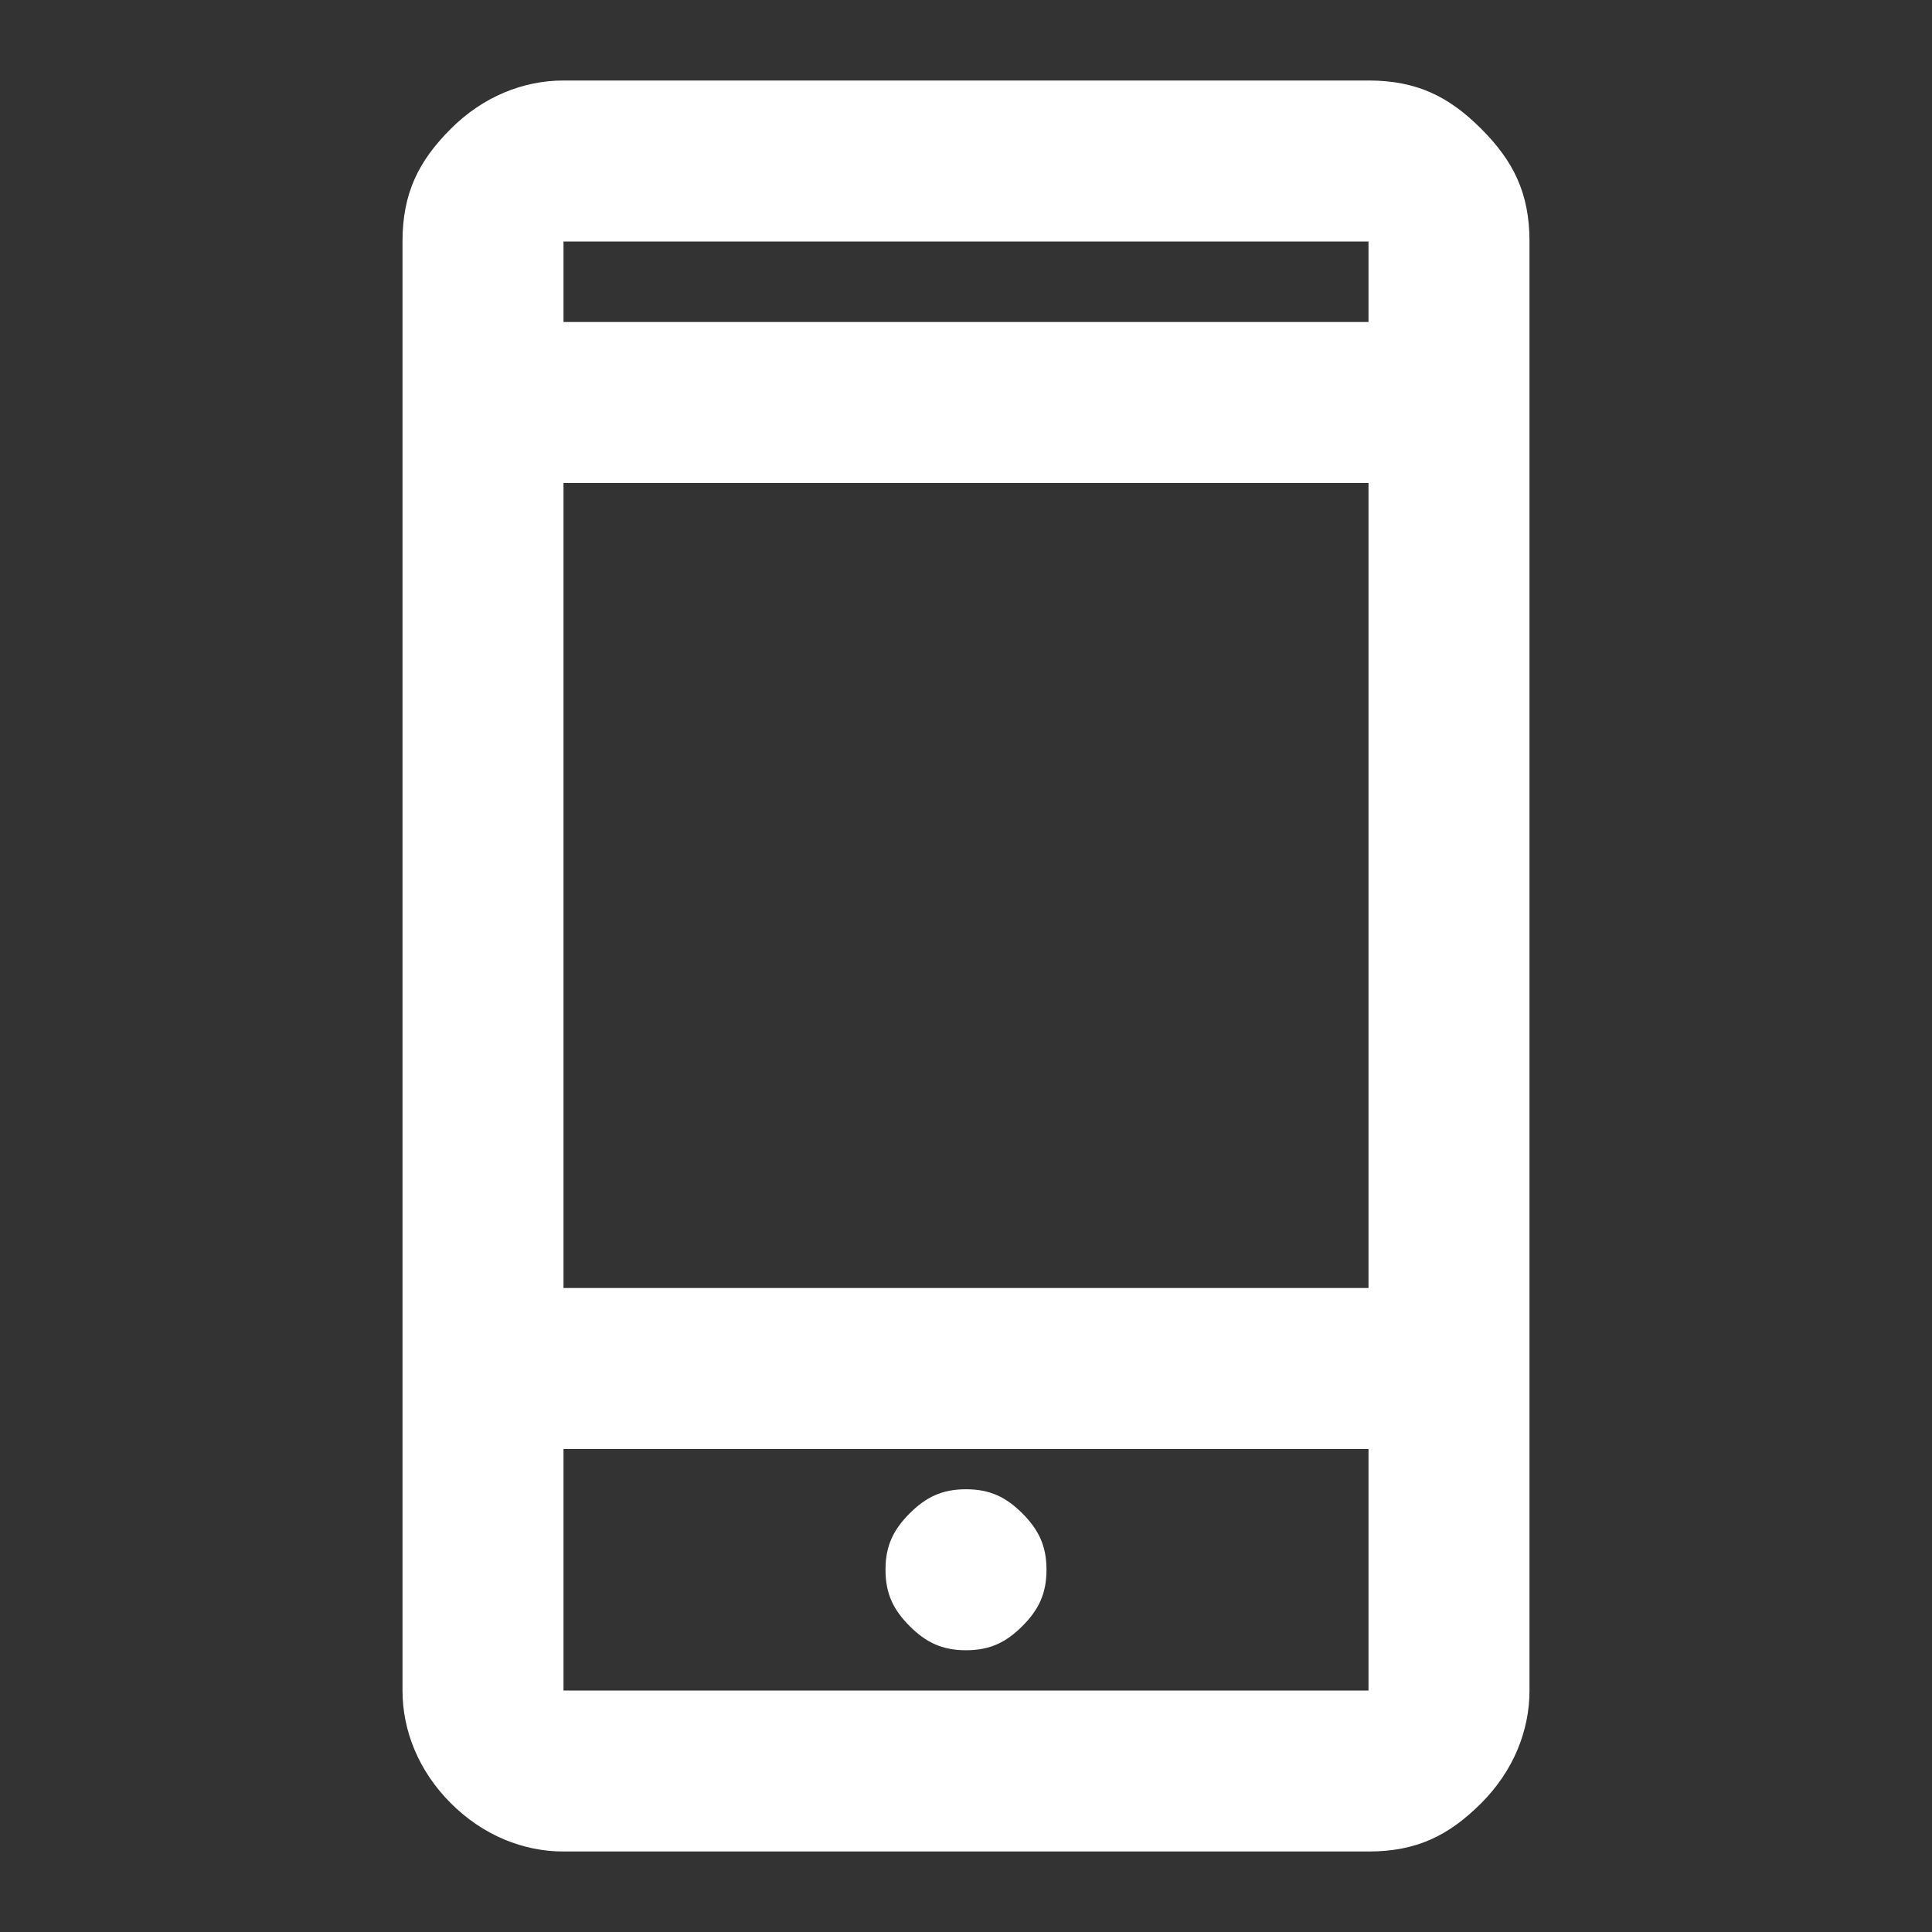
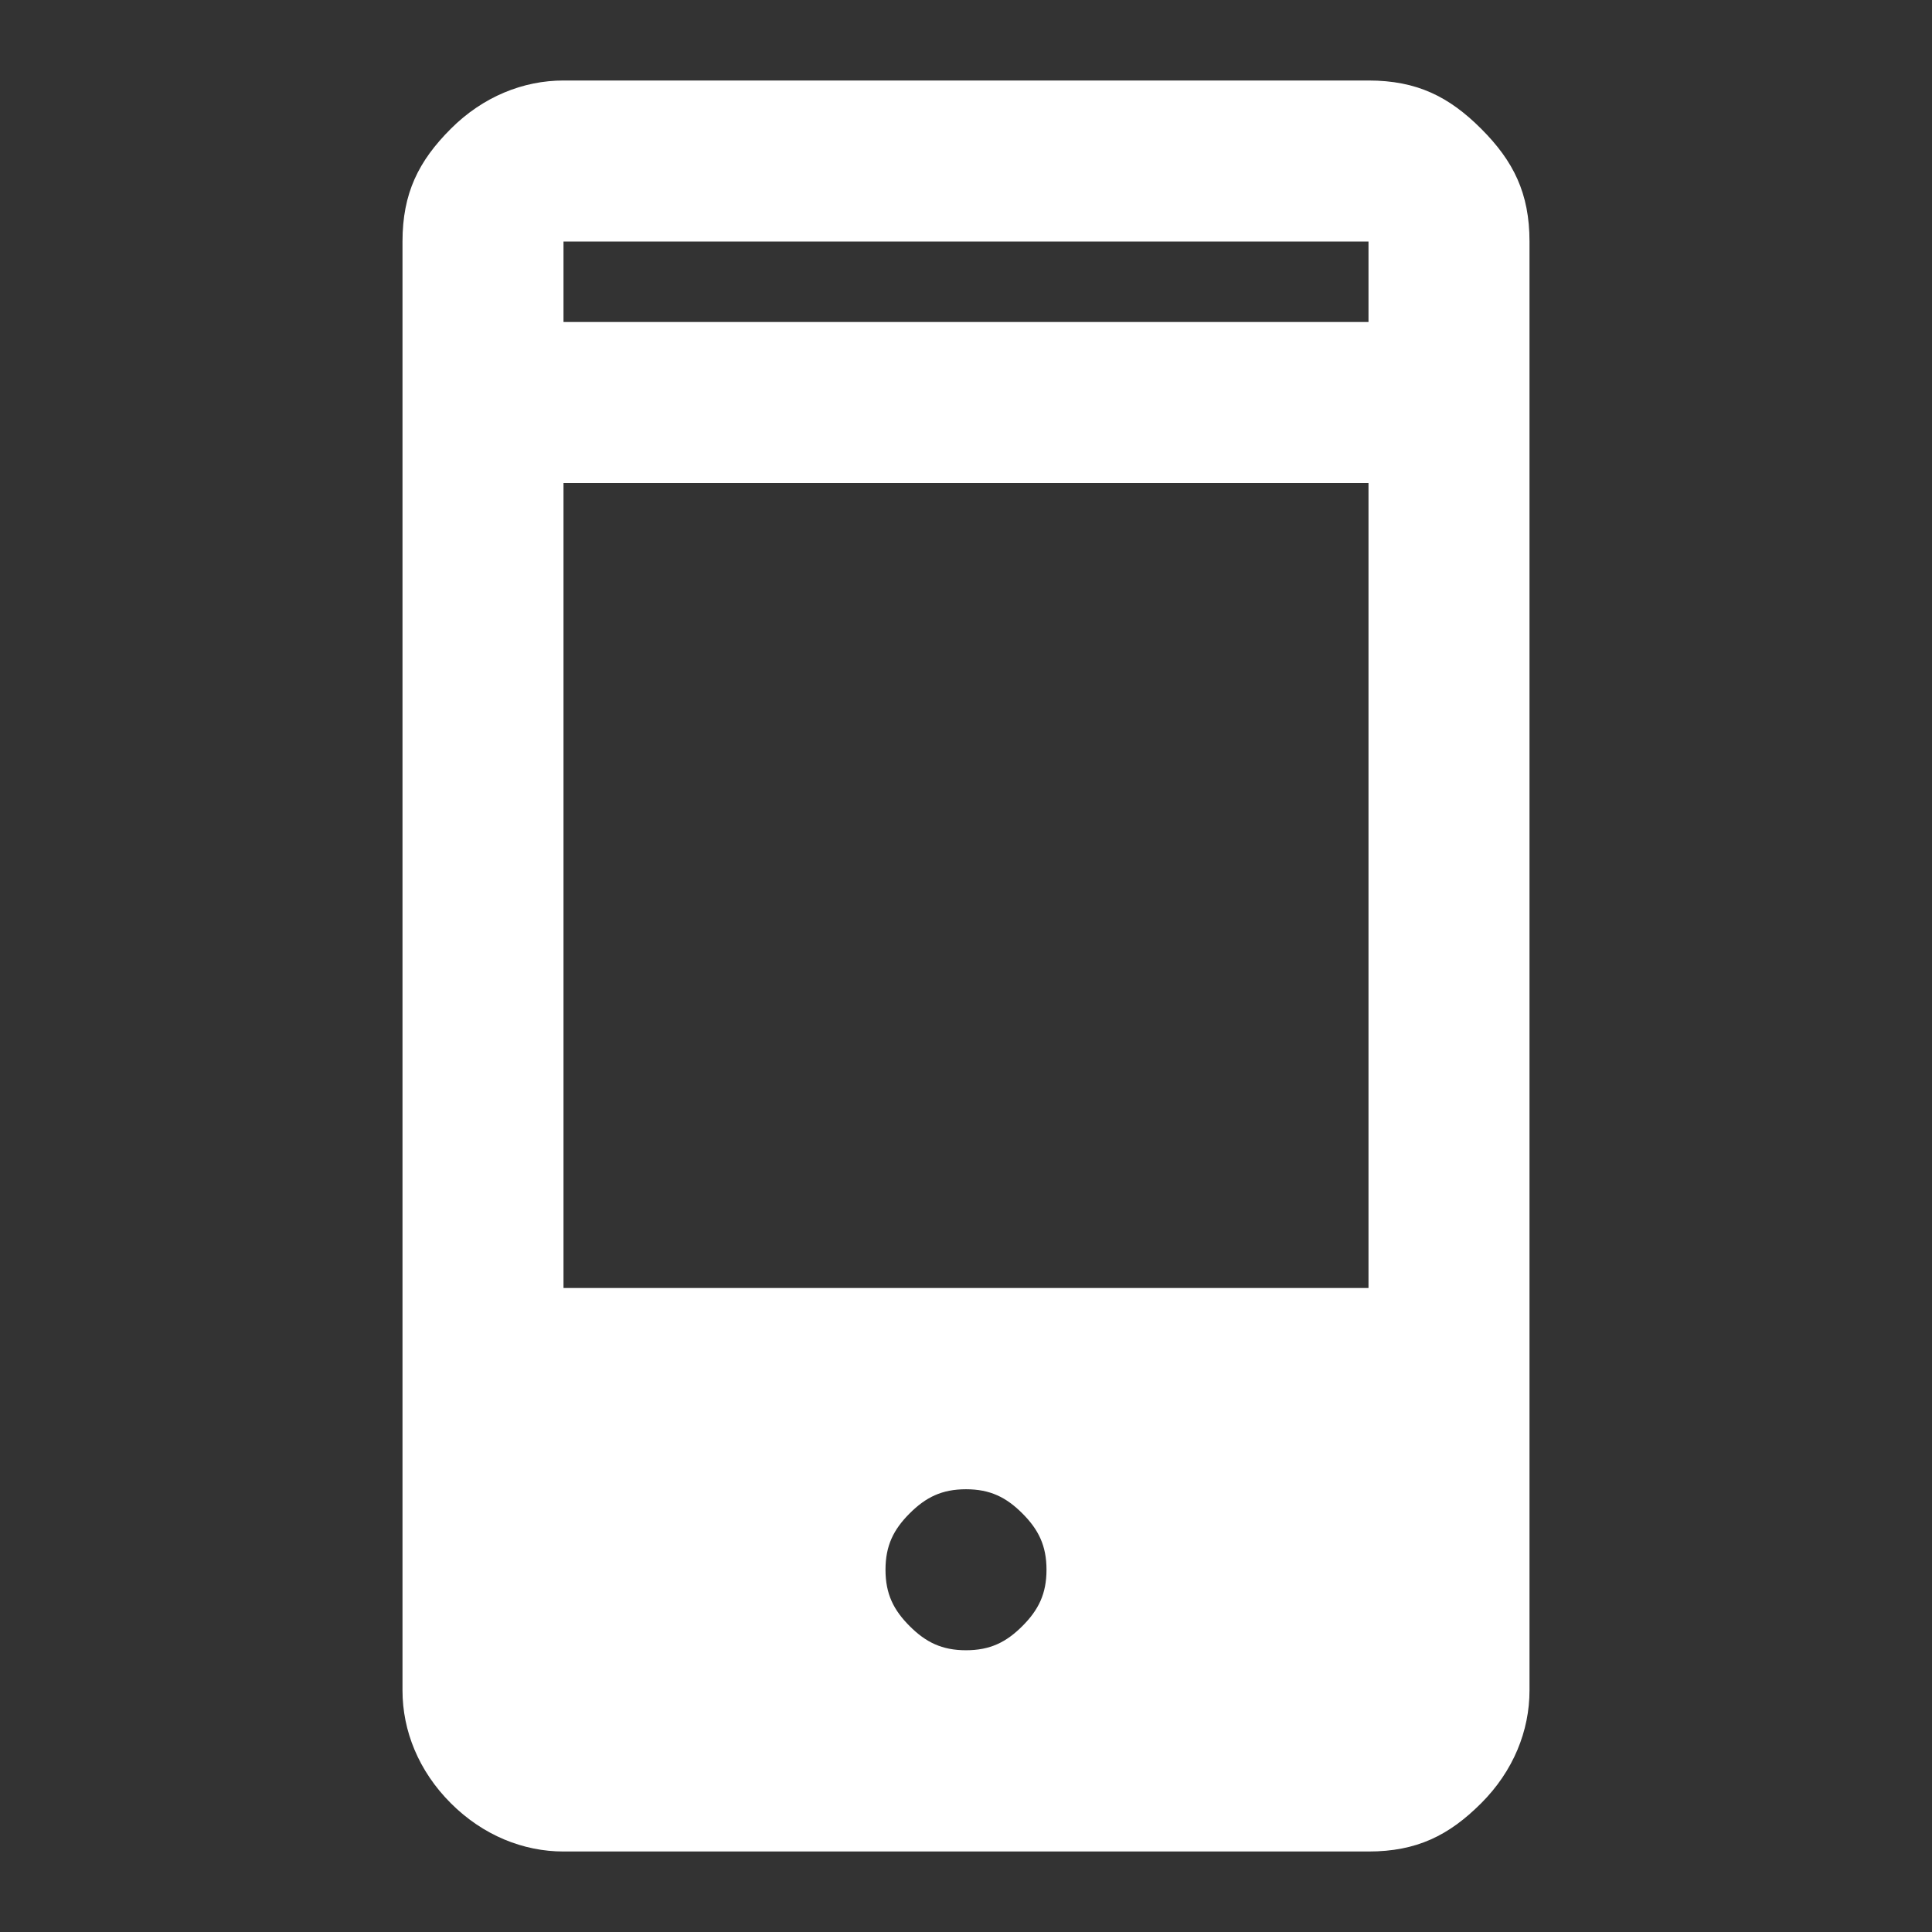
<svg xmlns="http://www.w3.org/2000/svg" version="1.1" id="Layer_1" x="0px" y="0px" viewBox="0 0 24 24" style="enable-background:new 0 0 24 24;" xml:space="preserve">
  <rect x="0" y="0" width="24" height="24" fill="#333333" stroke="none" />
  <style type="text/css">
	.st0{fill:#FFFFFF;}
</style>
-   <path class="st0" d="M7,23c-0.5,0-1-0.2-1.4-0.6S5,21.5,5,21V3c0-0.6,0.2-1,0.6-1.4S6.5,1,7,1h10c0.6,0,1,0.2,1.4,0.6S19,2.4,19,3  v18c0,0.5-0.2,1-0.6,1.4S17.6,23,17,23H7z M7,18v3h10v-3H7z M12,20.5c0.3,0,0.5-0.1,0.7-0.3c0.2-0.2,0.3-0.4,0.3-0.7  s-0.1-0.5-0.3-0.7c-0.2-0.2-0.4-0.3-0.7-0.3s-0.5,0.1-0.7,0.3C11.1,19,11,19.2,11,19.5s0.1,0.5,0.3,0.7C11.5,20.4,11.7,20.5,12,20.5  z M7,16h10V6H7V16z M7,4h10V3H7V4z M7,18v3V18z M7,4V3V4z" />
+   <path class="st0" d="M7,23c-0.5,0-1-0.2-1.4-0.6S5,21.5,5,21V3c0-0.6,0.2-1,0.6-1.4S6.5,1,7,1h10c0.6,0,1,0.2,1.4,0.6S19,2.4,19,3  v18c0,0.5-0.2,1-0.6,1.4S17.6,23,17,23H7z M7,18v3h10H7z M12,20.5c0.3,0,0.5-0.1,0.7-0.3c0.2-0.2,0.3-0.4,0.3-0.7  s-0.1-0.5-0.3-0.7c-0.2-0.2-0.4-0.3-0.7-0.3s-0.5,0.1-0.7,0.3C11.1,19,11,19.2,11,19.5s0.1,0.5,0.3,0.7C11.5,20.4,11.7,20.5,12,20.5  z M7,16h10V6H7V16z M7,4h10V3H7V4z M7,18v3V18z M7,4V3V4z" />
</svg>